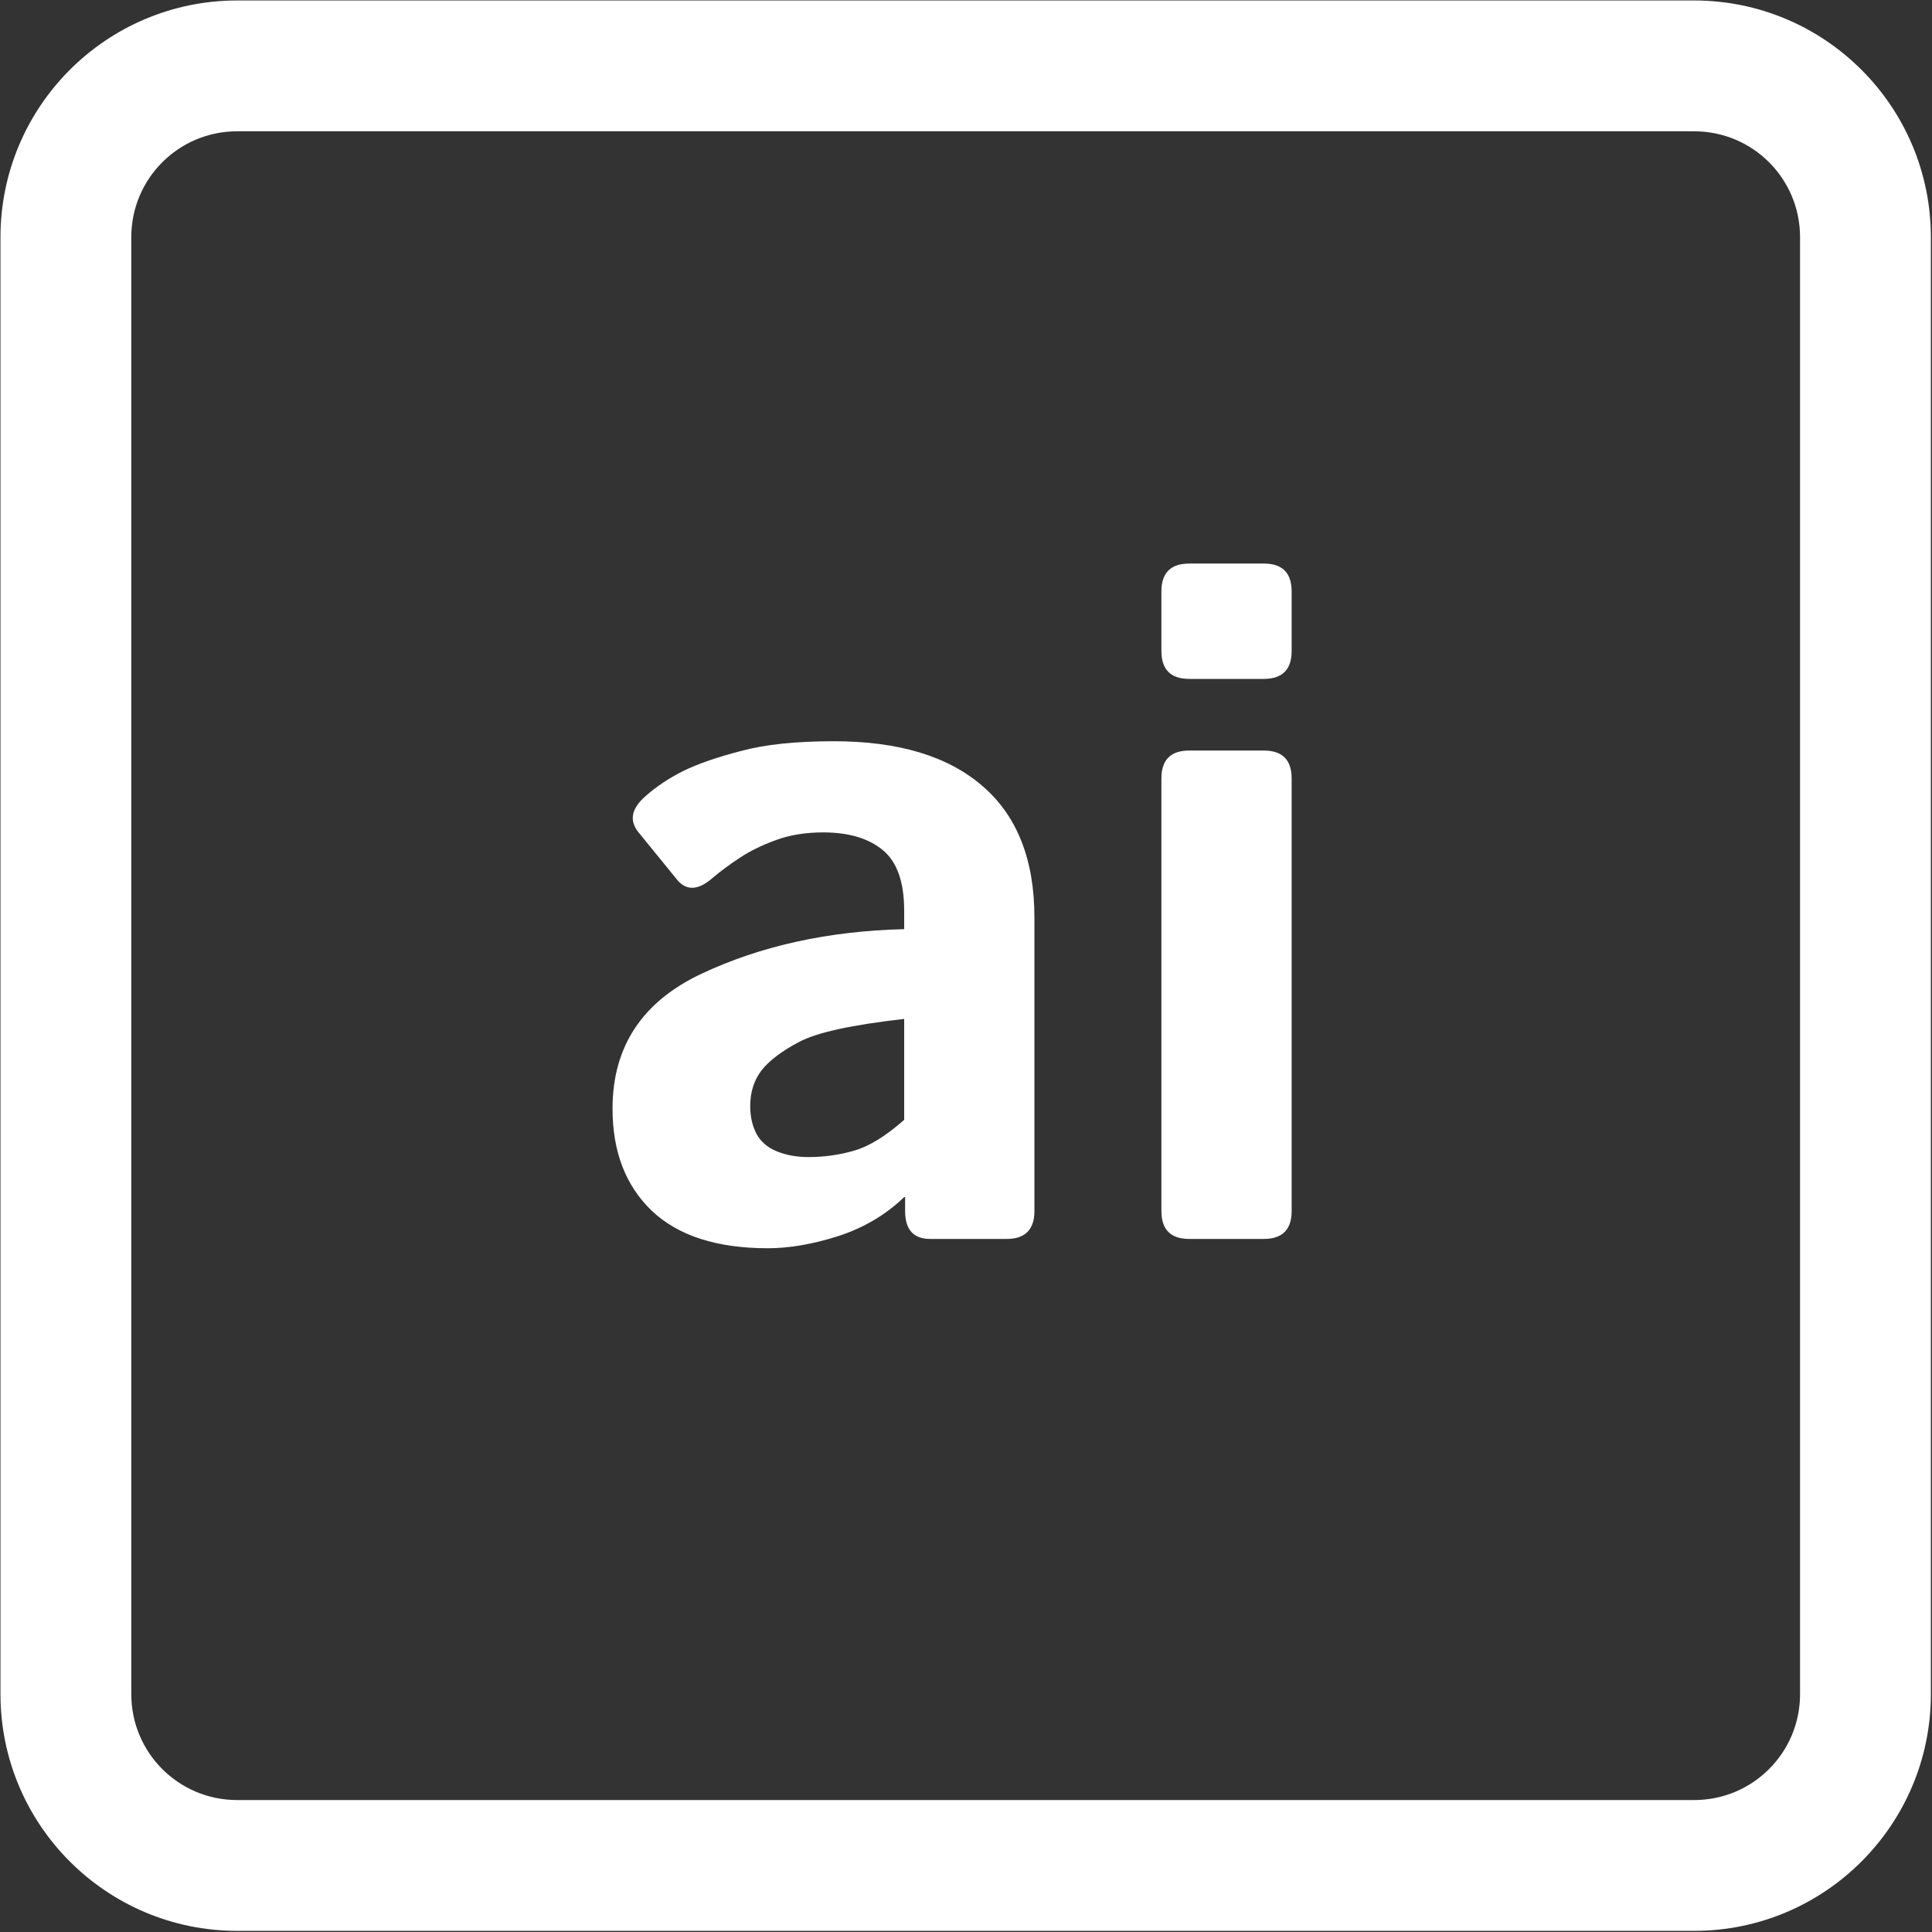
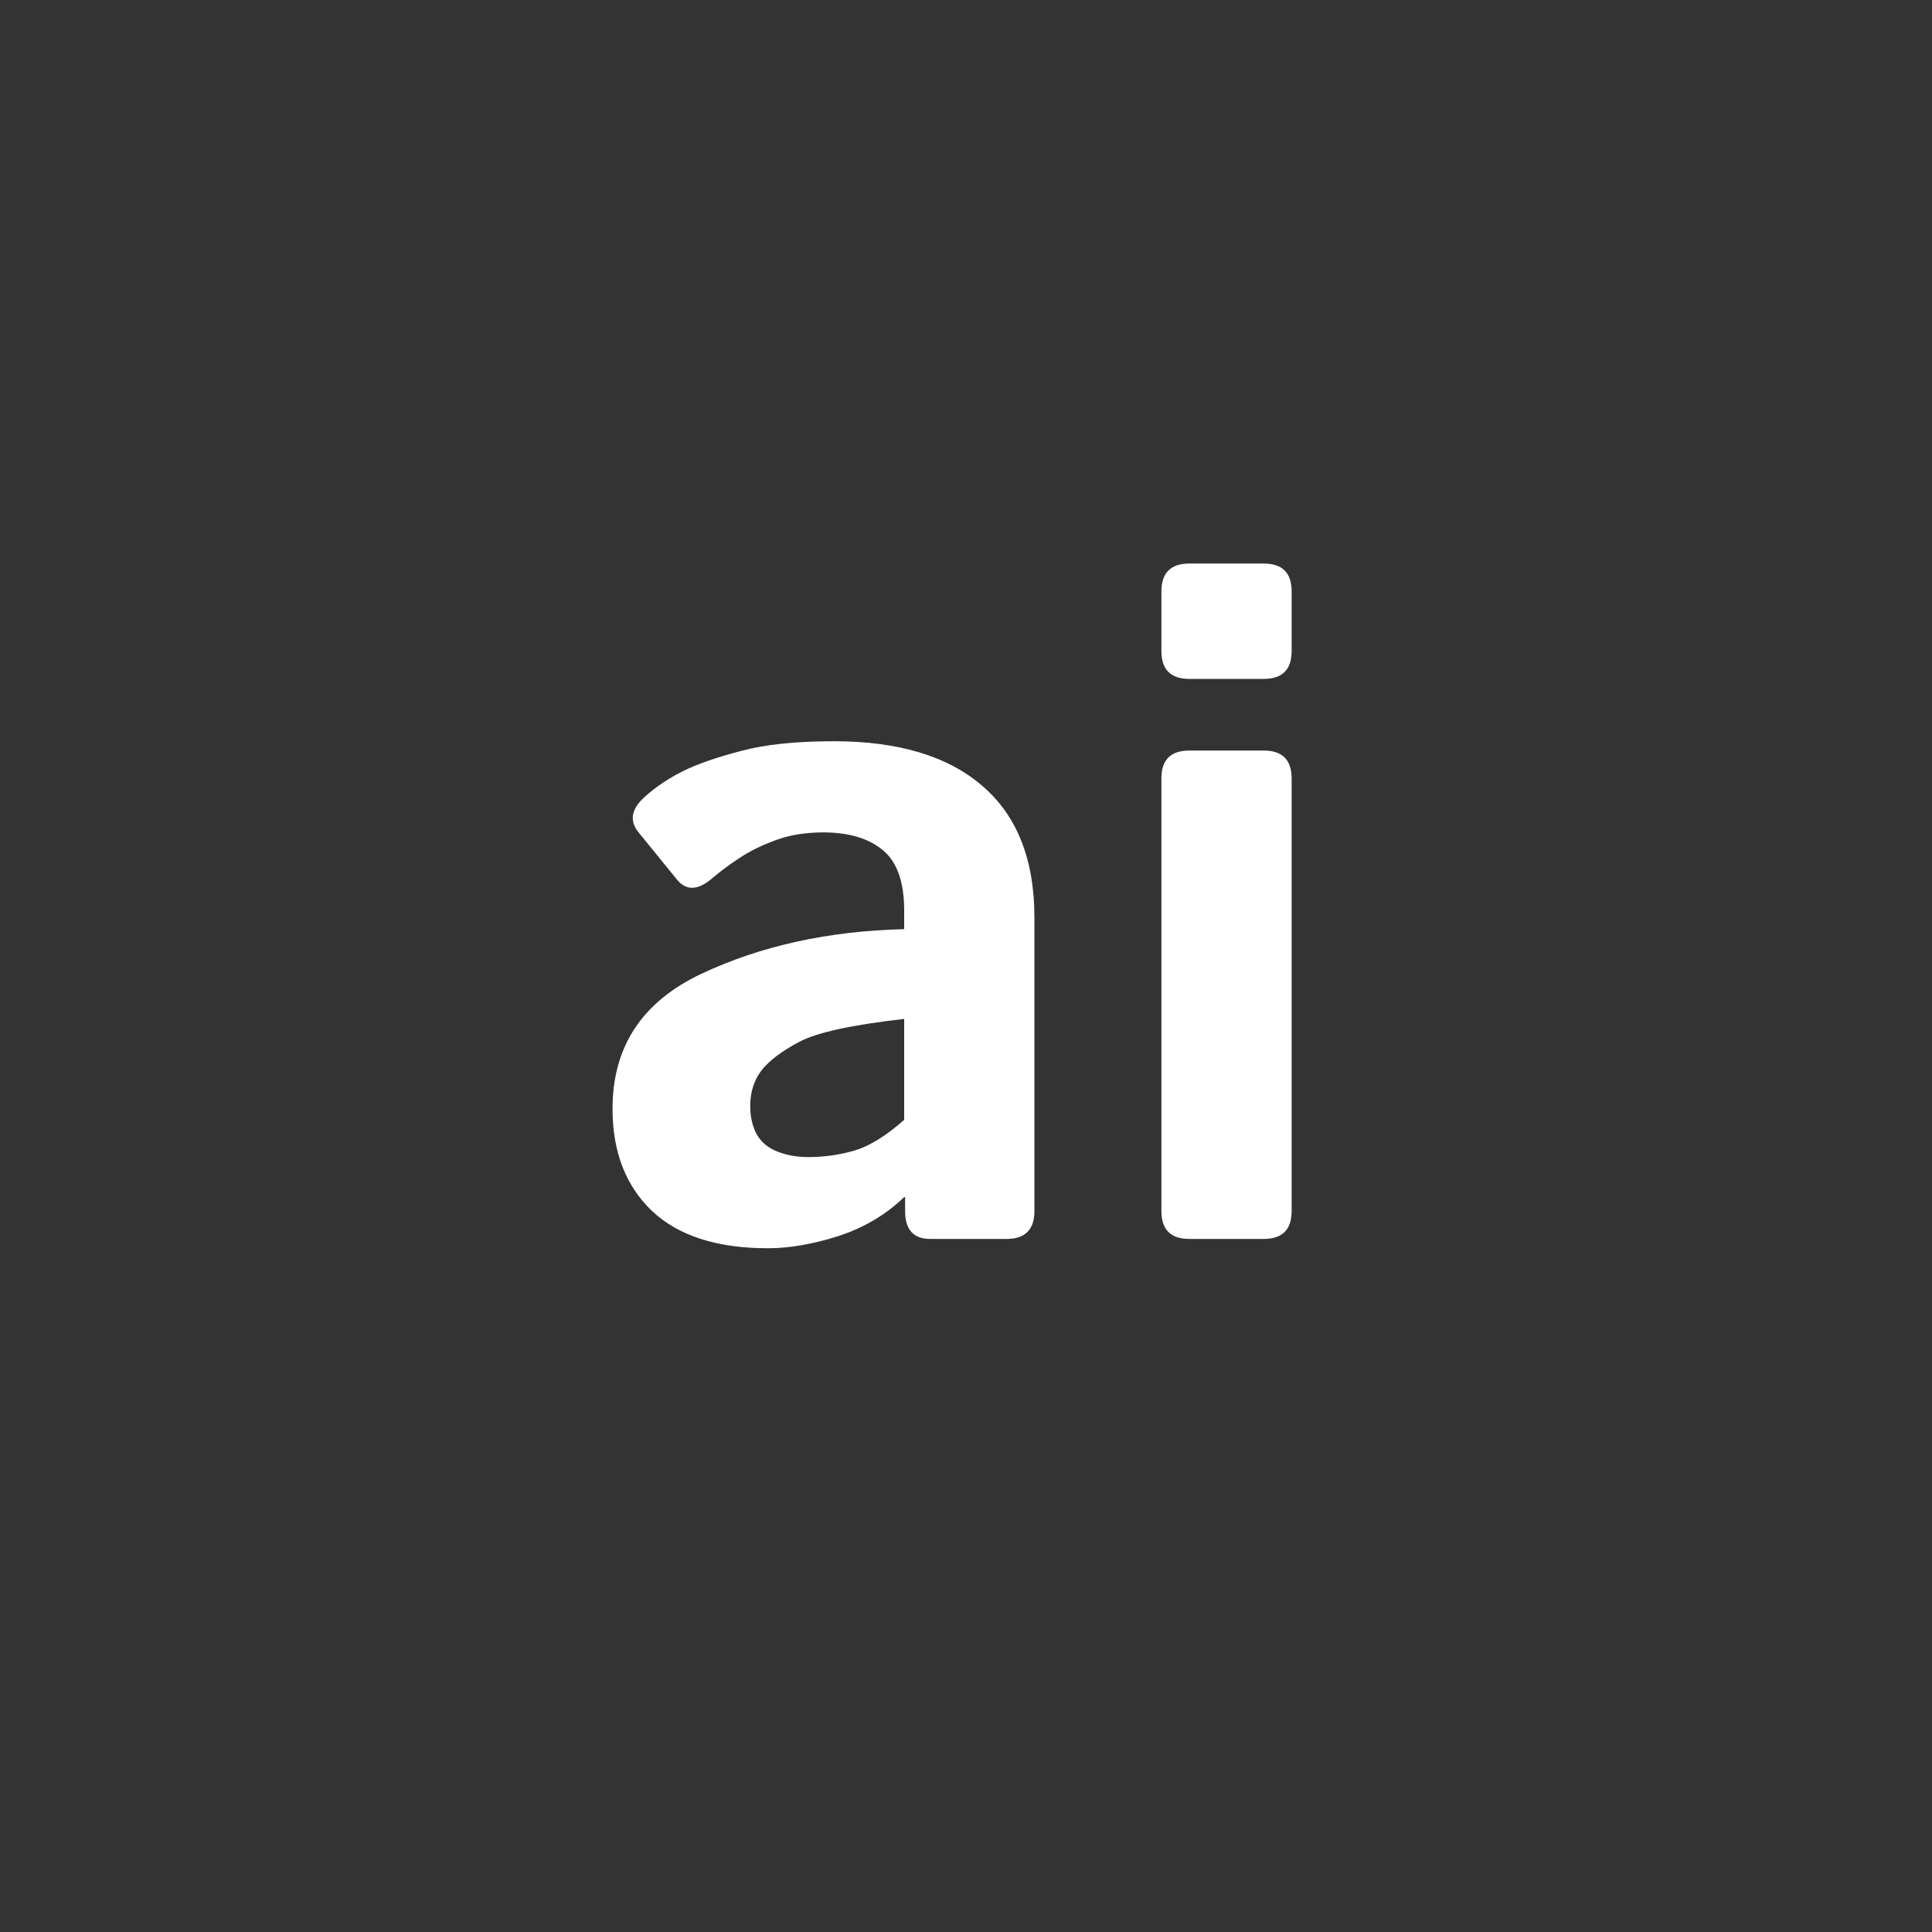
<svg xmlns="http://www.w3.org/2000/svg" width="722" height="722" viewBox="0 0 722 722" fill="none">
  <rect x="0" y="0" width="722" height="722" fill="#333333" stroke="none" />
-   <path d="M633.099 10H88.655C45.234 10 10 45.234 10 88.655V633.1C10 676.52 45.234 711.754 88.655 711.754H633.1C676.521 711.754 711.756 676.52 711.756 633.099V88.655C711.754 45.234 676.52 10 633.099 10ZM682.515 633.099C682.515 660.439 660.439 682.514 633.1 682.514H88.655C61.316 682.514 39.241 660.437 39.241 633.099V88.655C39.241 61.316 61.317 39.241 88.655 39.241H633.1C660.44 39.241 682.515 61.317 682.515 88.655V633.099Z" fill="white" stroke="white" stroke-width="19.649" />
  <path d="M228.906 414.328C228.906 391.151 239.973 374.348 262.107 363.918C284.242 353.488 309.505 347.926 337.896 347.23V340.277C337.896 329.616 335.231 322.083 329.9 317.68C324.57 313.276 317.153 311.074 307.65 311.074C300.929 311.074 294.961 312.059 289.746 314.029C284.647 315.883 280.186 318.085 276.361 320.635C272.653 323.068 269.292 325.56 266.279 328.109C260.949 332.745 256.545 332.977 253.068 328.805L238.641 311.074C235.048 306.671 235.917 302.151 241.248 297.516C245.304 293.923 249.997 290.794 255.328 288.129C260.775 285.464 267.96 282.972 276.883 280.654C285.806 278.221 297.395 277.004 311.648 277.004C335.753 277.004 354.236 282.566 367.1 293.691C380.079 304.816 386.568 321.214 386.568 342.885V452.57C386.568 459.523 383.092 463 376.139 463H347.631C341.373 463 338.244 459.523 338.244 452.57V447.355H337.896C331.059 453.961 322.831 458.828 313.213 461.957C303.71 464.97 294.961 466.477 286.965 466.477C267.96 466.477 253.532 461.841 243.682 452.57C233.831 443.184 228.906 430.436 228.906 414.328ZM280.359 413.285C280.359 417.341 281.171 420.876 282.793 423.889C284.415 426.786 286.965 428.93 290.441 430.32C293.918 431.711 297.8 432.406 302.088 432.406C307.998 432.406 313.734 431.595 319.297 429.973C324.859 428.35 331.059 424.526 337.896 418.5V380.779C318.428 382.981 305.391 385.82 298.785 389.297C292.18 392.773 287.428 396.366 284.531 400.074C281.75 403.783 280.359 408.186 280.359 413.285ZM444.453 463C437.5 463 434.023 459.523 434.023 452.57V290.91C434.023 283.957 437.5 280.48 444.453 280.48H472.266C479.219 280.48 482.695 283.957 482.695 290.91V452.57C482.695 459.523 479.219 463 472.266 463H444.453ZM444.453 253.711C437.5 253.711 434.023 250.234 434.023 243.281V221.031C434.023 214.078 437.5 210.602 444.453 210.602H472.266C479.219 210.602 482.695 214.078 482.695 221.031V243.281C482.695 250.234 479.219 253.711 472.266 253.711H444.453Z" fill="white" />
</svg>